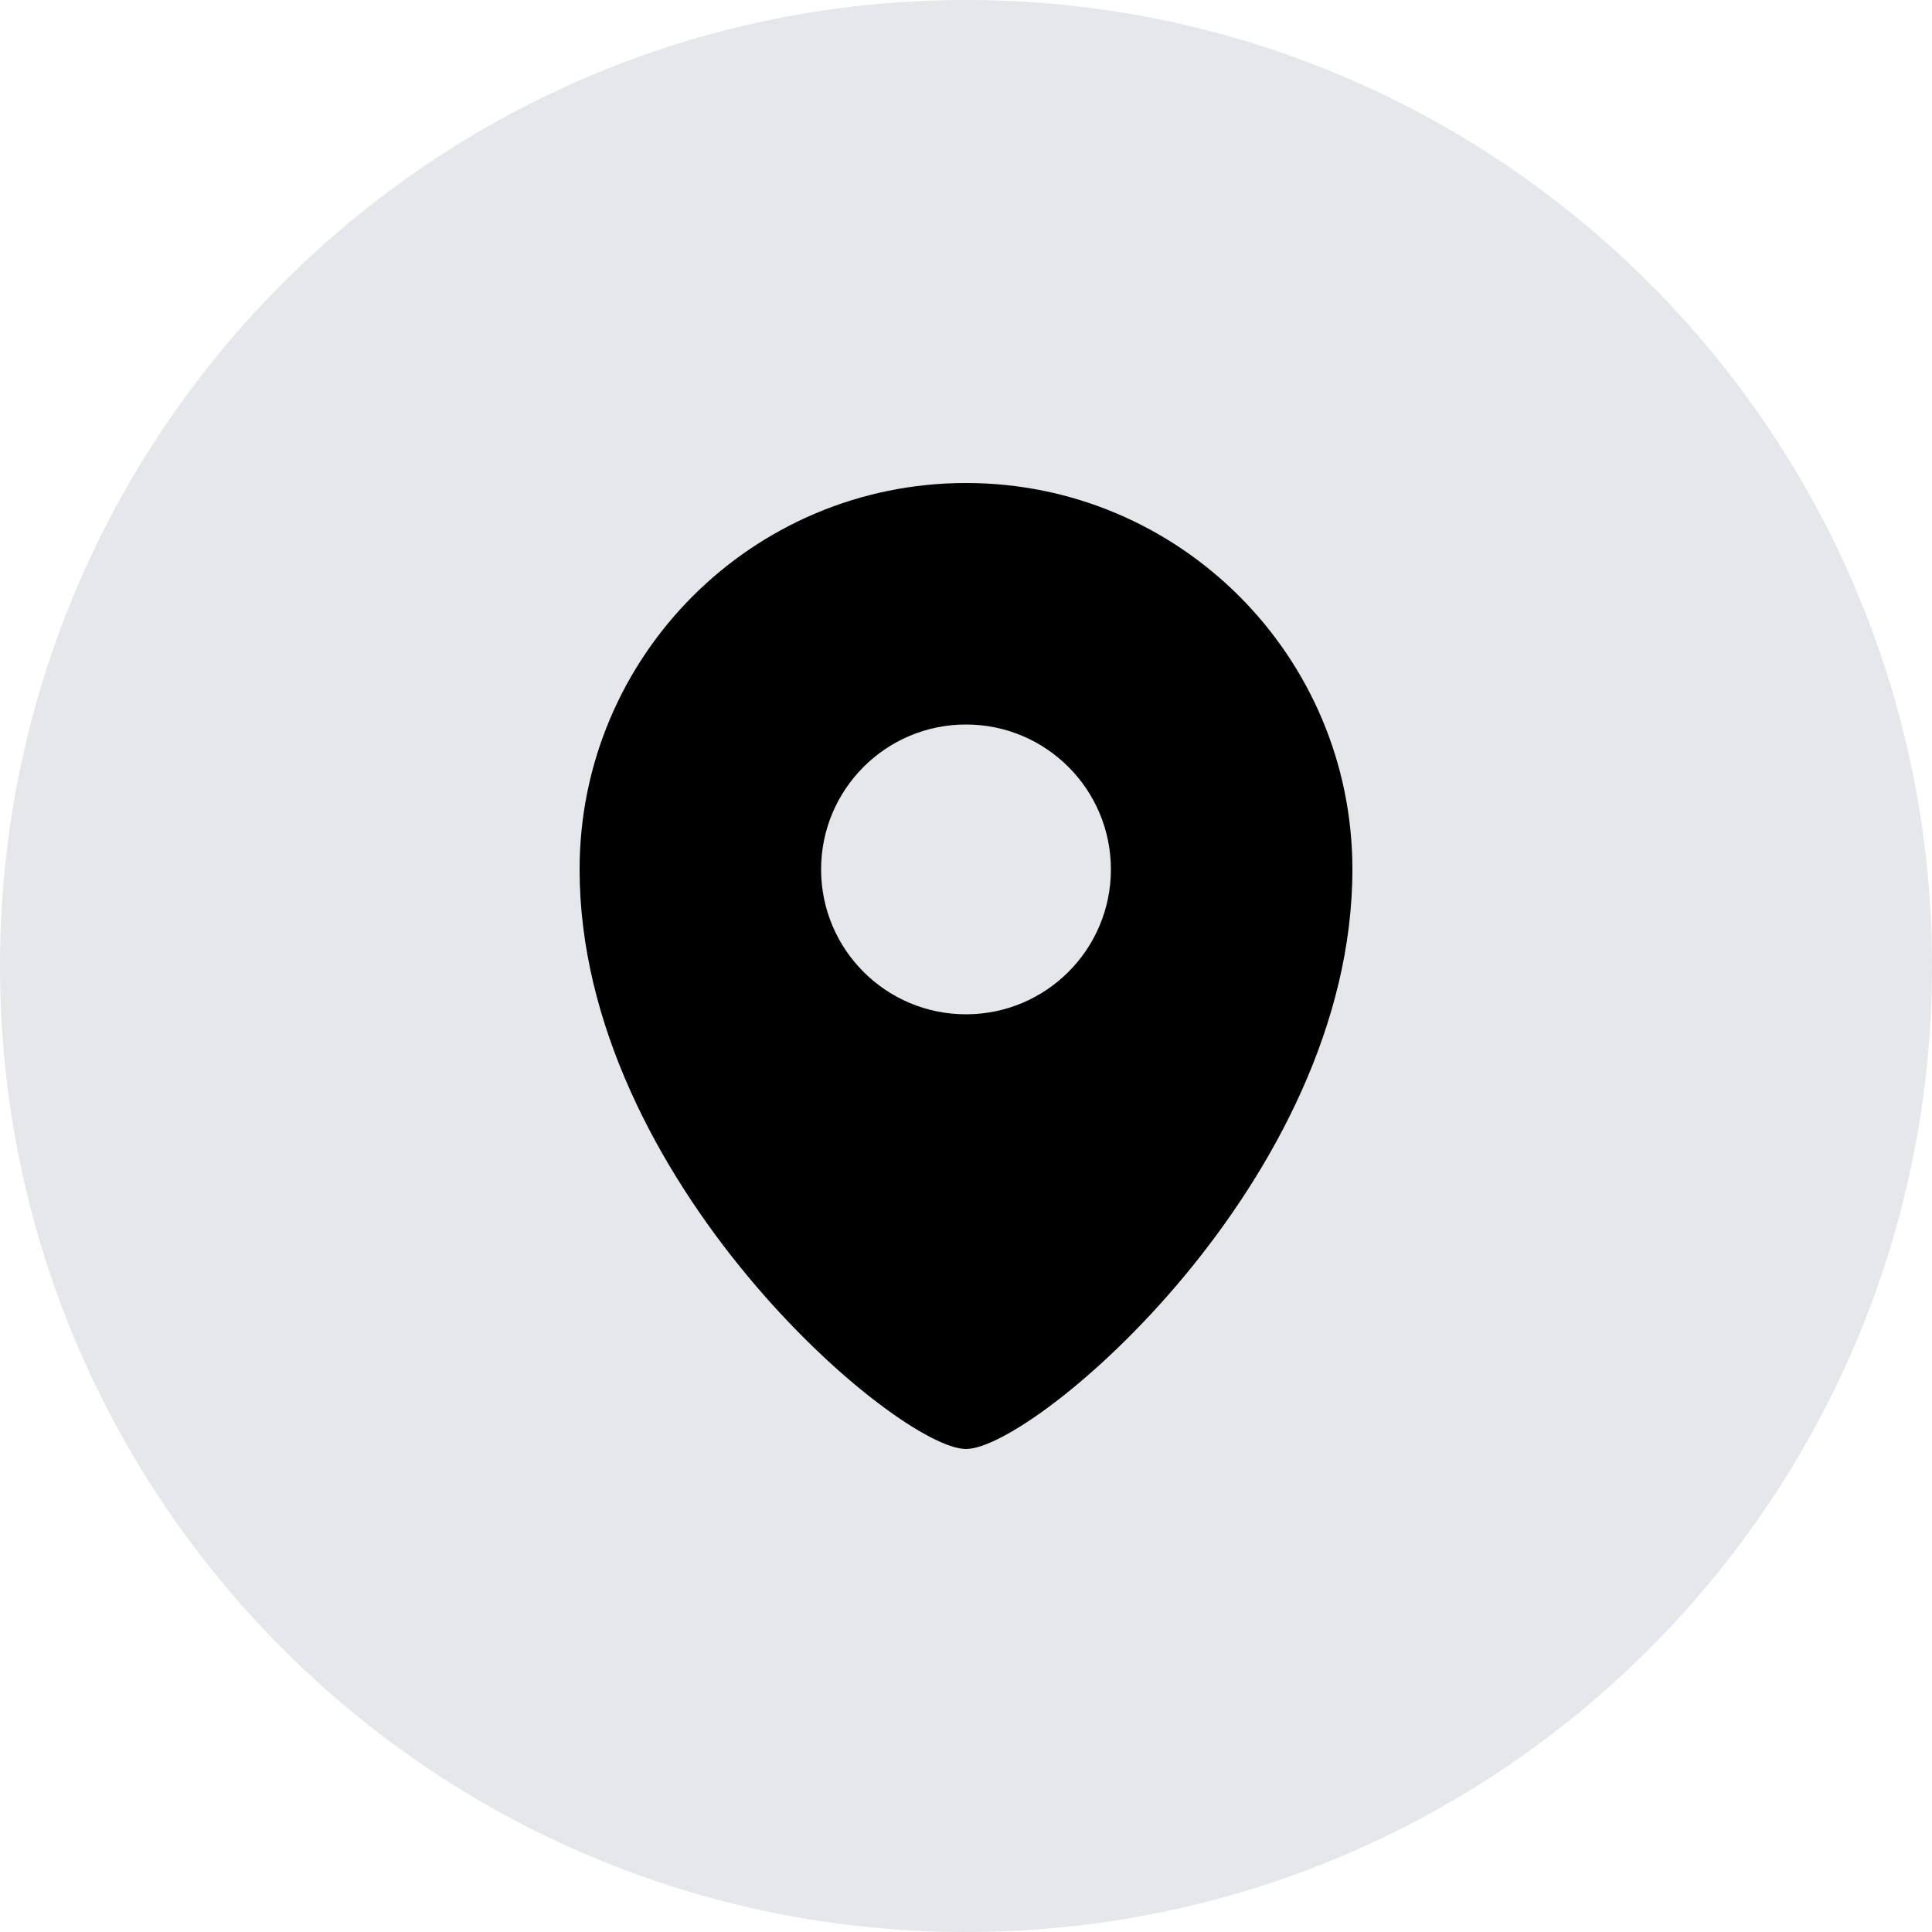
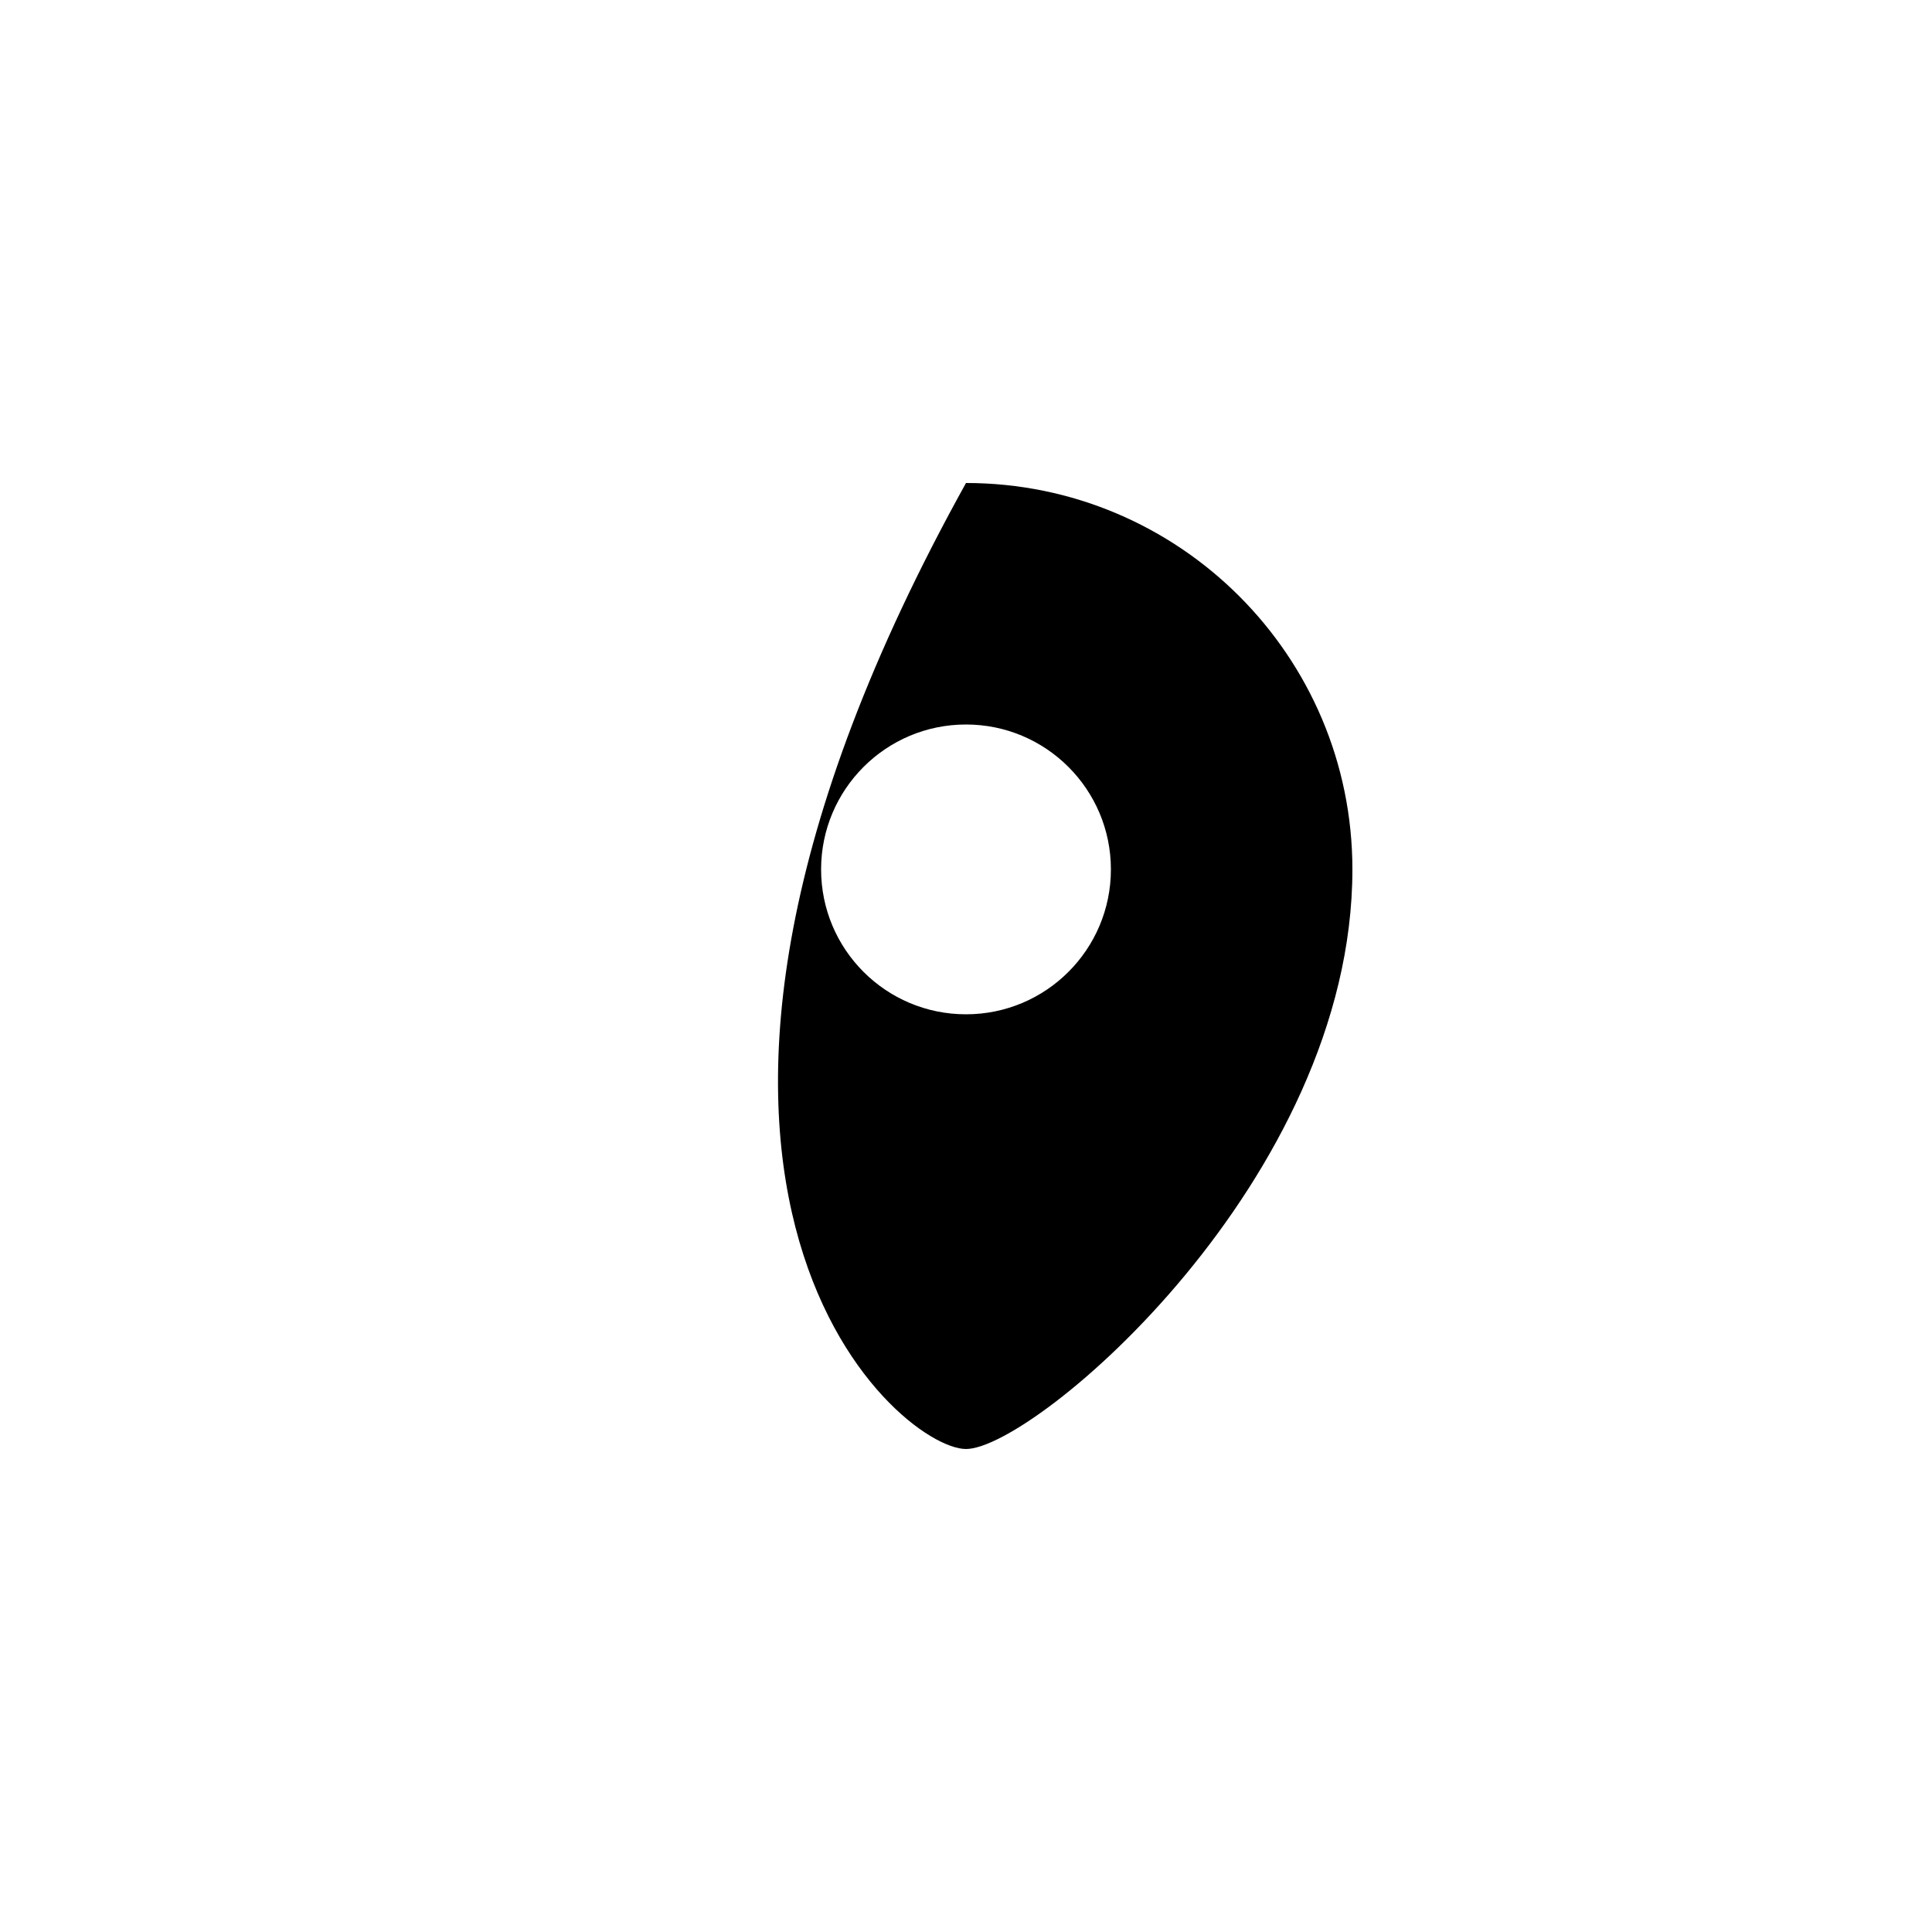
<svg xmlns="http://www.w3.org/2000/svg" width="32" height="32" viewBox="0 0 32 32" fill="none">
-   <path d="M0 16C0 7.163 7.163 0 16 0C24.837 0 32 7.163 32 16C32 24.837 24.837 32 16 32C7.163 32 0 24.837 0 16Z" fill="#E5E7EB" />
-   <path fill-rule="evenodd" clip-rule="evenodd" d="M16 24C17.134 24 22.4 19.535 22.4 14.4C22.4 10.865 19.534 8 16 8C12.465 8 9.6 10.865 9.6 14.4C9.6 19.535 14.865 24 16 24ZM16 16.8C17.325 16.8 18.4 15.726 18.4 14.4C18.4 13.075 17.325 12 16 12C14.674 12 13.6 13.075 13.6 14.4C13.6 15.726 14.674 16.8 16 16.8Z" fill="black" />
+   <path fill-rule="evenodd" clip-rule="evenodd" d="M16 24C17.134 24 22.4 19.535 22.4 14.4C22.4 10.865 19.534 8 16 8C9.6 19.535 14.865 24 16 24ZM16 16.8C17.325 16.8 18.4 15.726 18.4 14.4C18.4 13.075 17.325 12 16 12C14.674 12 13.6 13.075 13.6 14.4C13.6 15.726 14.674 16.8 16 16.8Z" fill="black" />
</svg>